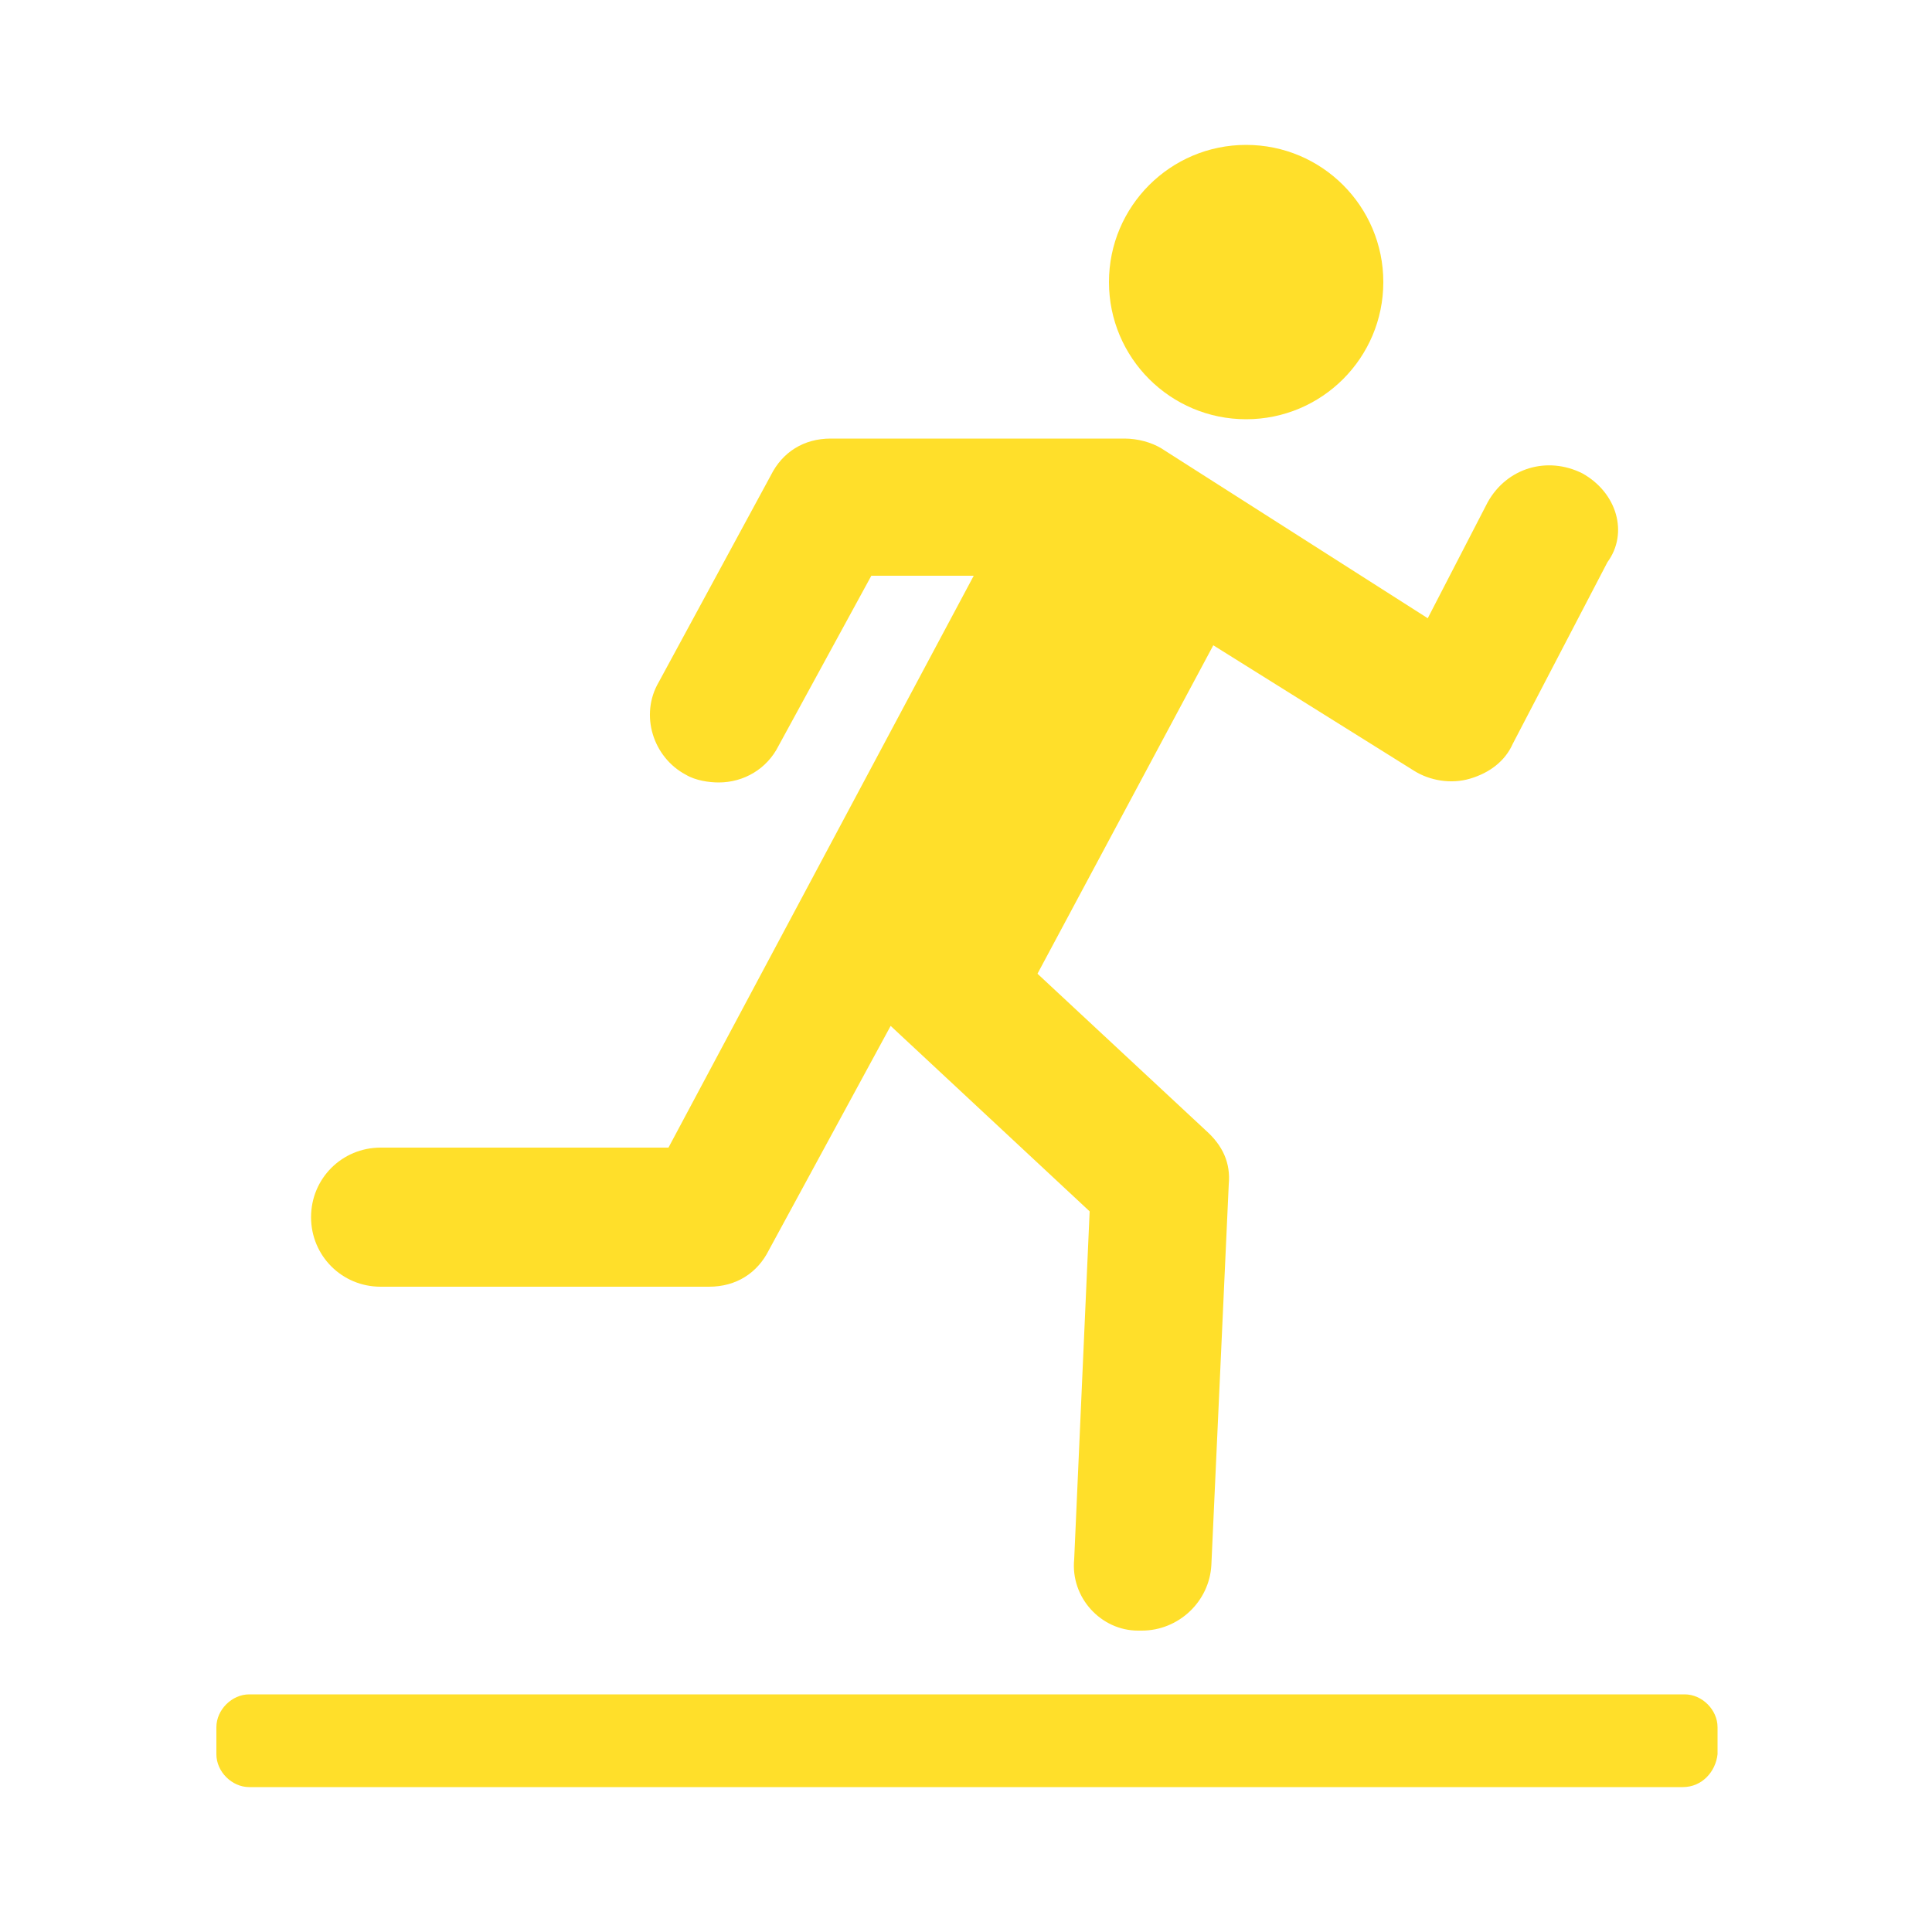
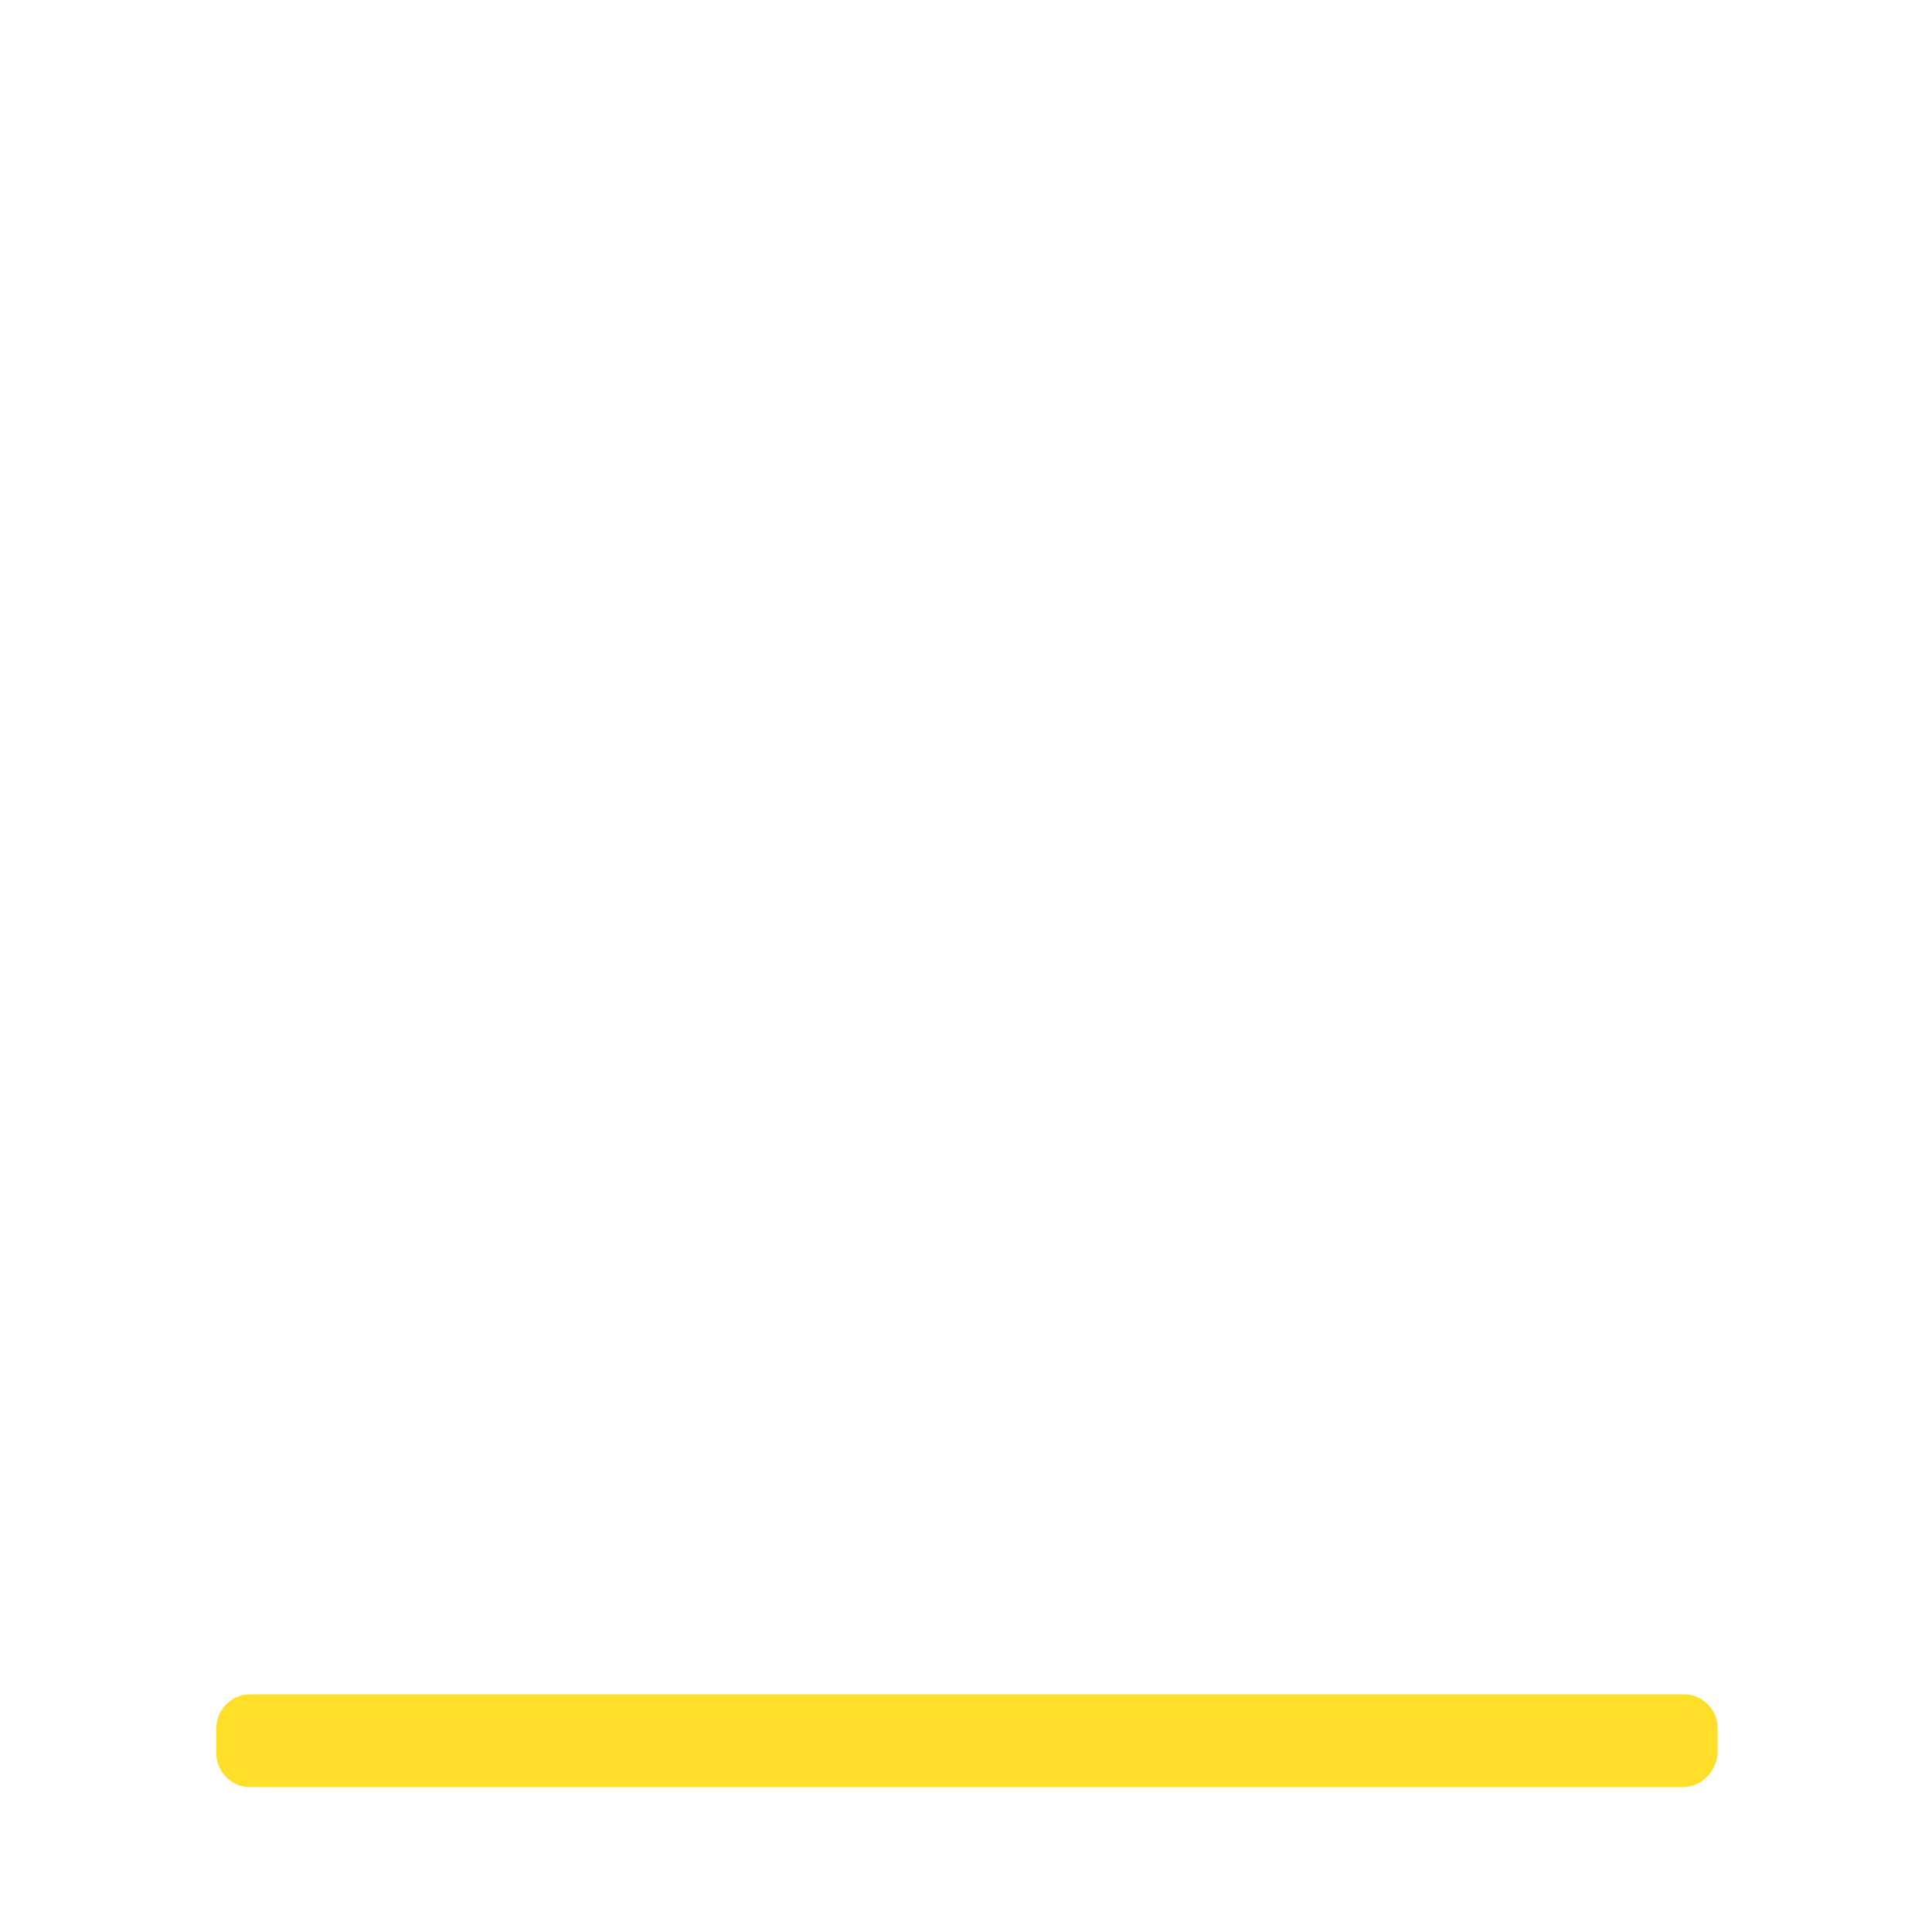
<svg xmlns="http://www.w3.org/2000/svg" version="1.1" id="Layer_1" x="0px" y="0px" viewBox="0 0 100 100" style="enable-background:new 0 0 100 100;" xml:space="preserve">
  <style type="text/css">
	.st0{fill:#FFDF2A;}
</style>
  <g>
    <g>
-       <circle class="st0" cx="64.5" cy="14.6" r="7.1" />
-       <path class="st0" d="M81.9,24.5C80.1,23.6,78,24.2,77,26l-3.1,6l-13.8-8.8c-0.5-0.3-1.2-0.5-1.9-0.5H43c-1.4,0-2.5,0.7-3.1,1.9    l-5.8,10.7c-1,1.7-0.3,3.9,1.4,4.8c0.5,0.3,1.2,0.4,1.7,0.4c1.3,0,2.5-0.7,3.1-1.9l4.8-8.8h5.3L34.6,59.4H19.7    c-2,0-3.6,1.6-3.6,3.6c0,2,1.6,3.6,3.6,3.6h17c1.4,0,2.5-0.7,3.1-1.9l6.3-11.6l10.3,9.6l-0.8,18c-0.2,2,1.4,3.7,3.3,3.7    c0.1,0,0.1,0,0.2,0c1.9,0,3.5-1.5,3.6-3.4l0.9-19.7c0.1-1.1-0.3-2-1.2-2.8l-8.7-8.1l9.1-17l10.4,6.5c0.8,0.5,1.9,0.7,2.9,0.4    c1-0.3,1.8-0.9,2.2-1.8l4.9-9.4C84.3,27.6,83.7,25.5,81.9,24.5z" />
-     </g>
+       </g>
    <path class="st0" d="M87.1,92.5H12.9c-0.9,0-1.7-0.8-1.7-1.7v-1.4c0-0.9,0.8-1.7,1.7-1.7h74.3c0.9,0,1.7,0.8,1.7,1.7v1.4   C88.8,91.7,88.1,92.5,87.1,92.5z" />
  </g>
</svg>